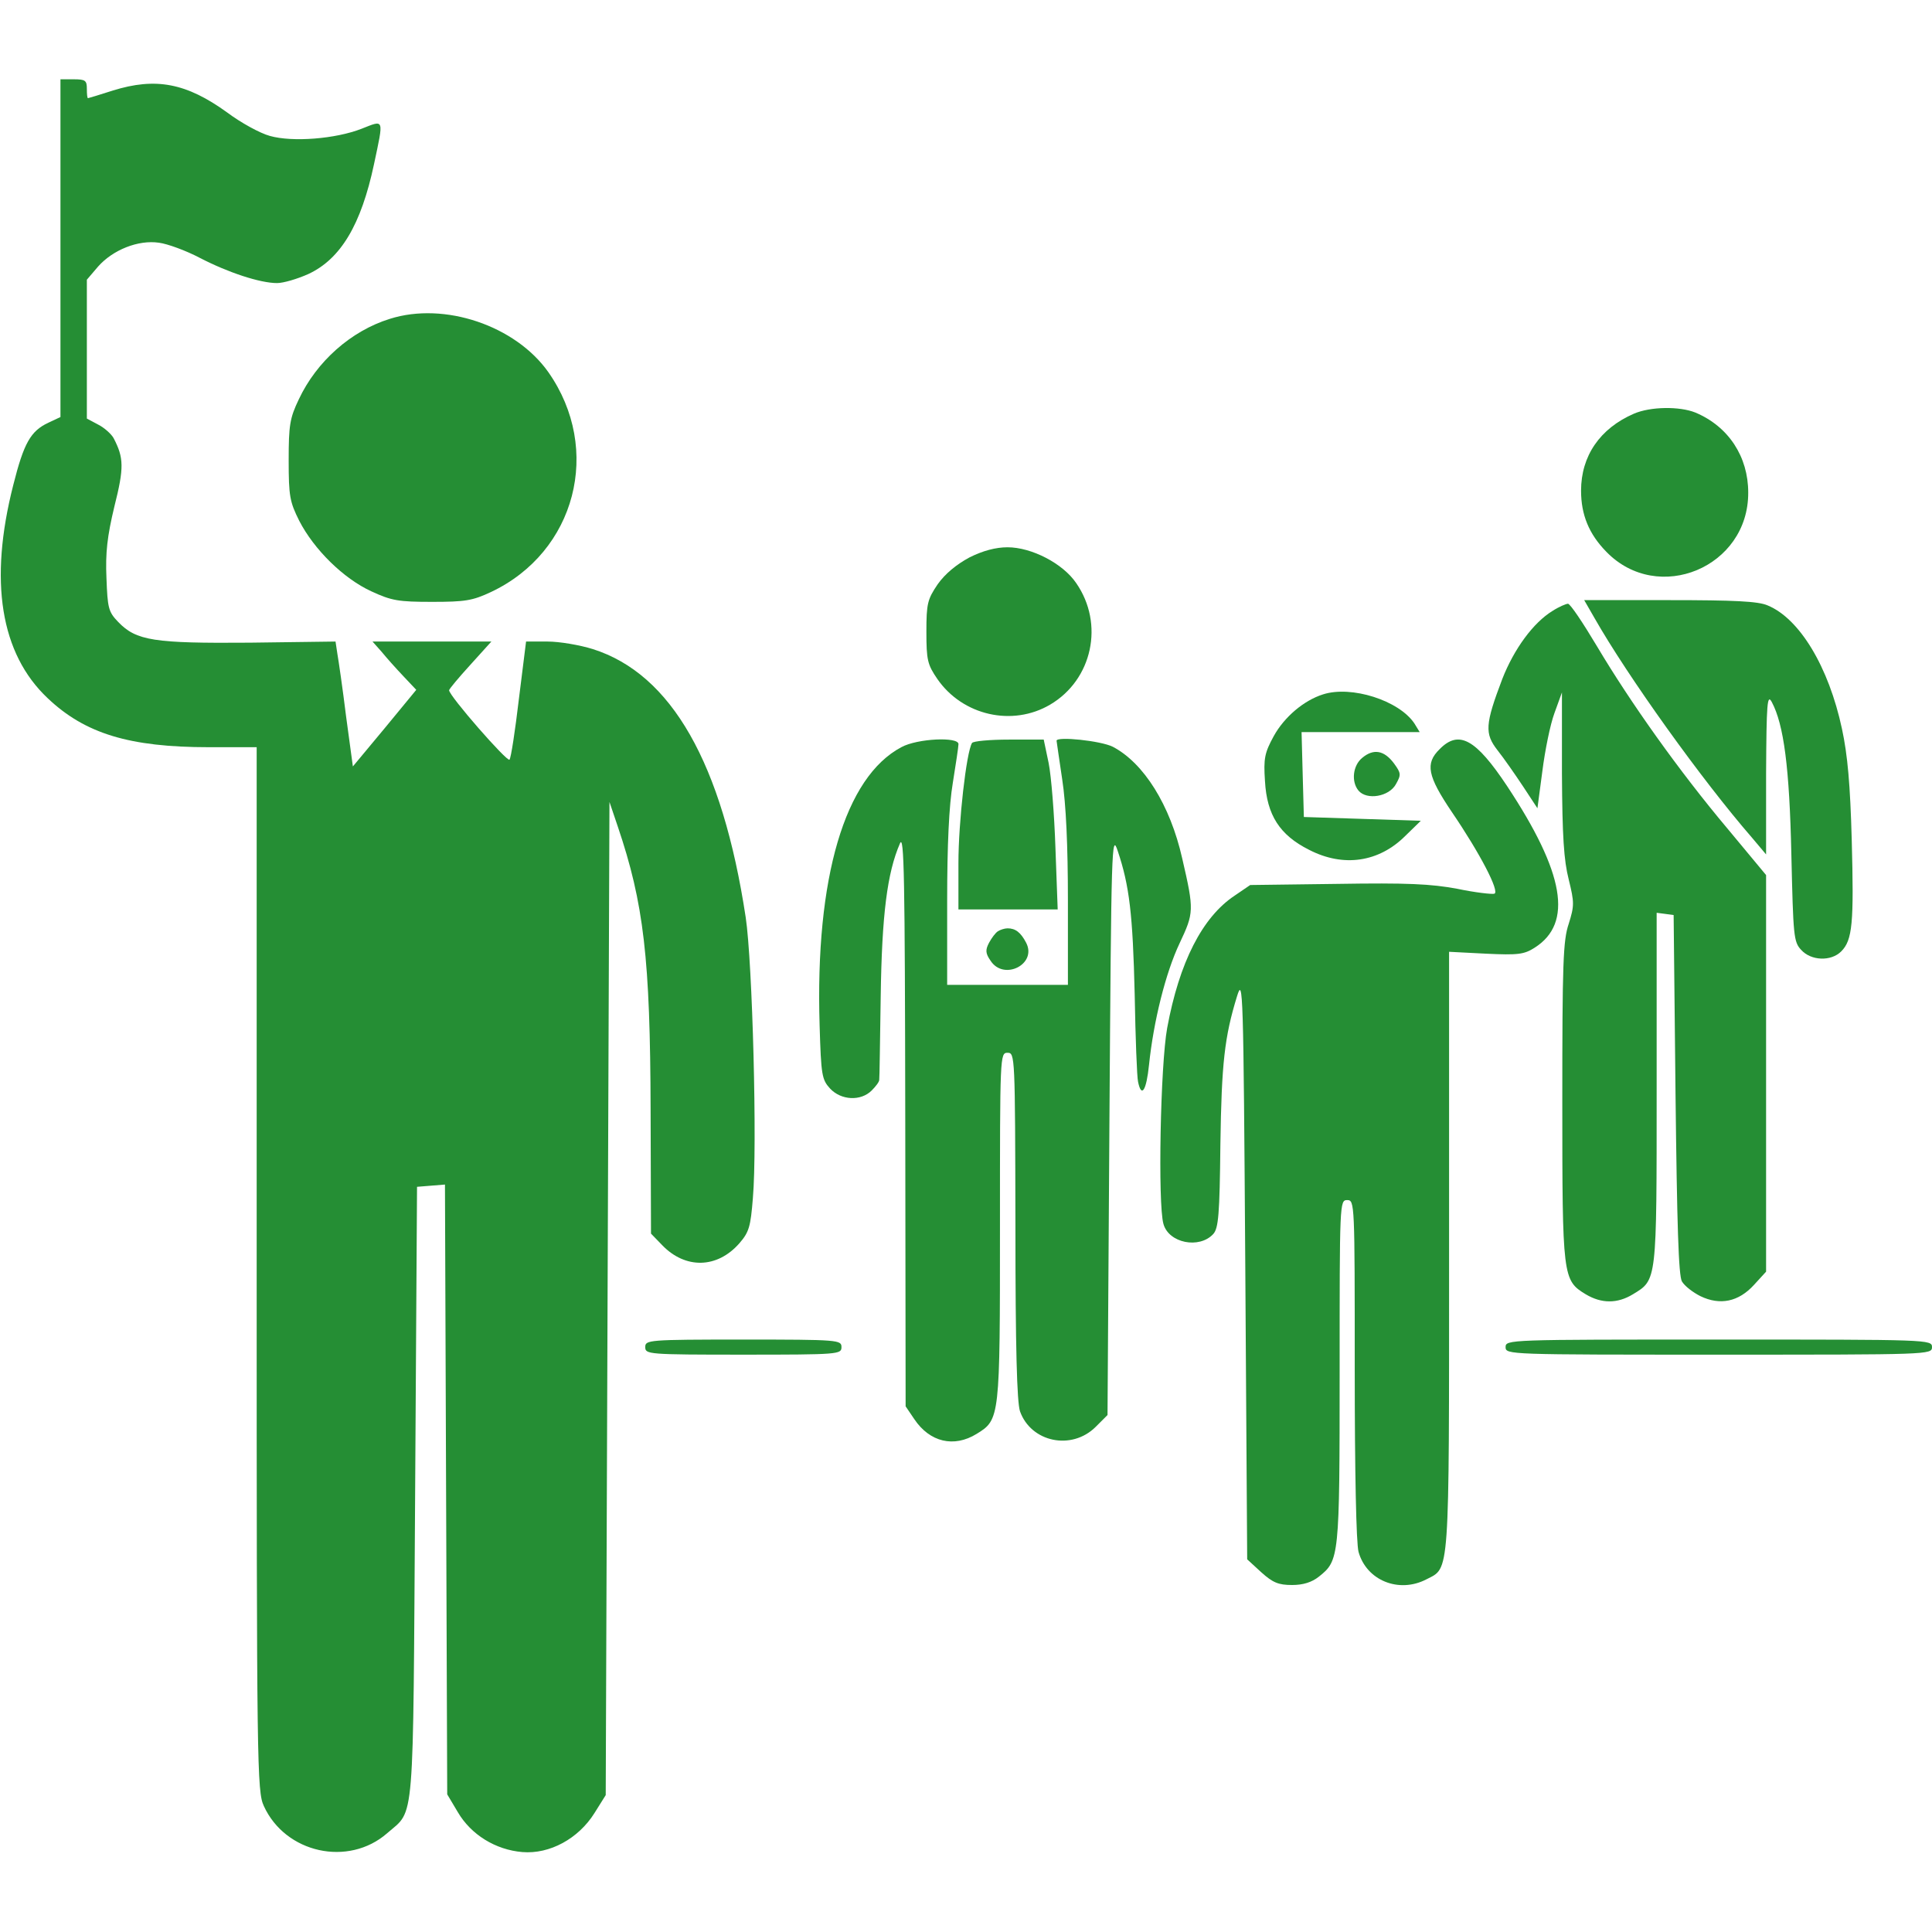
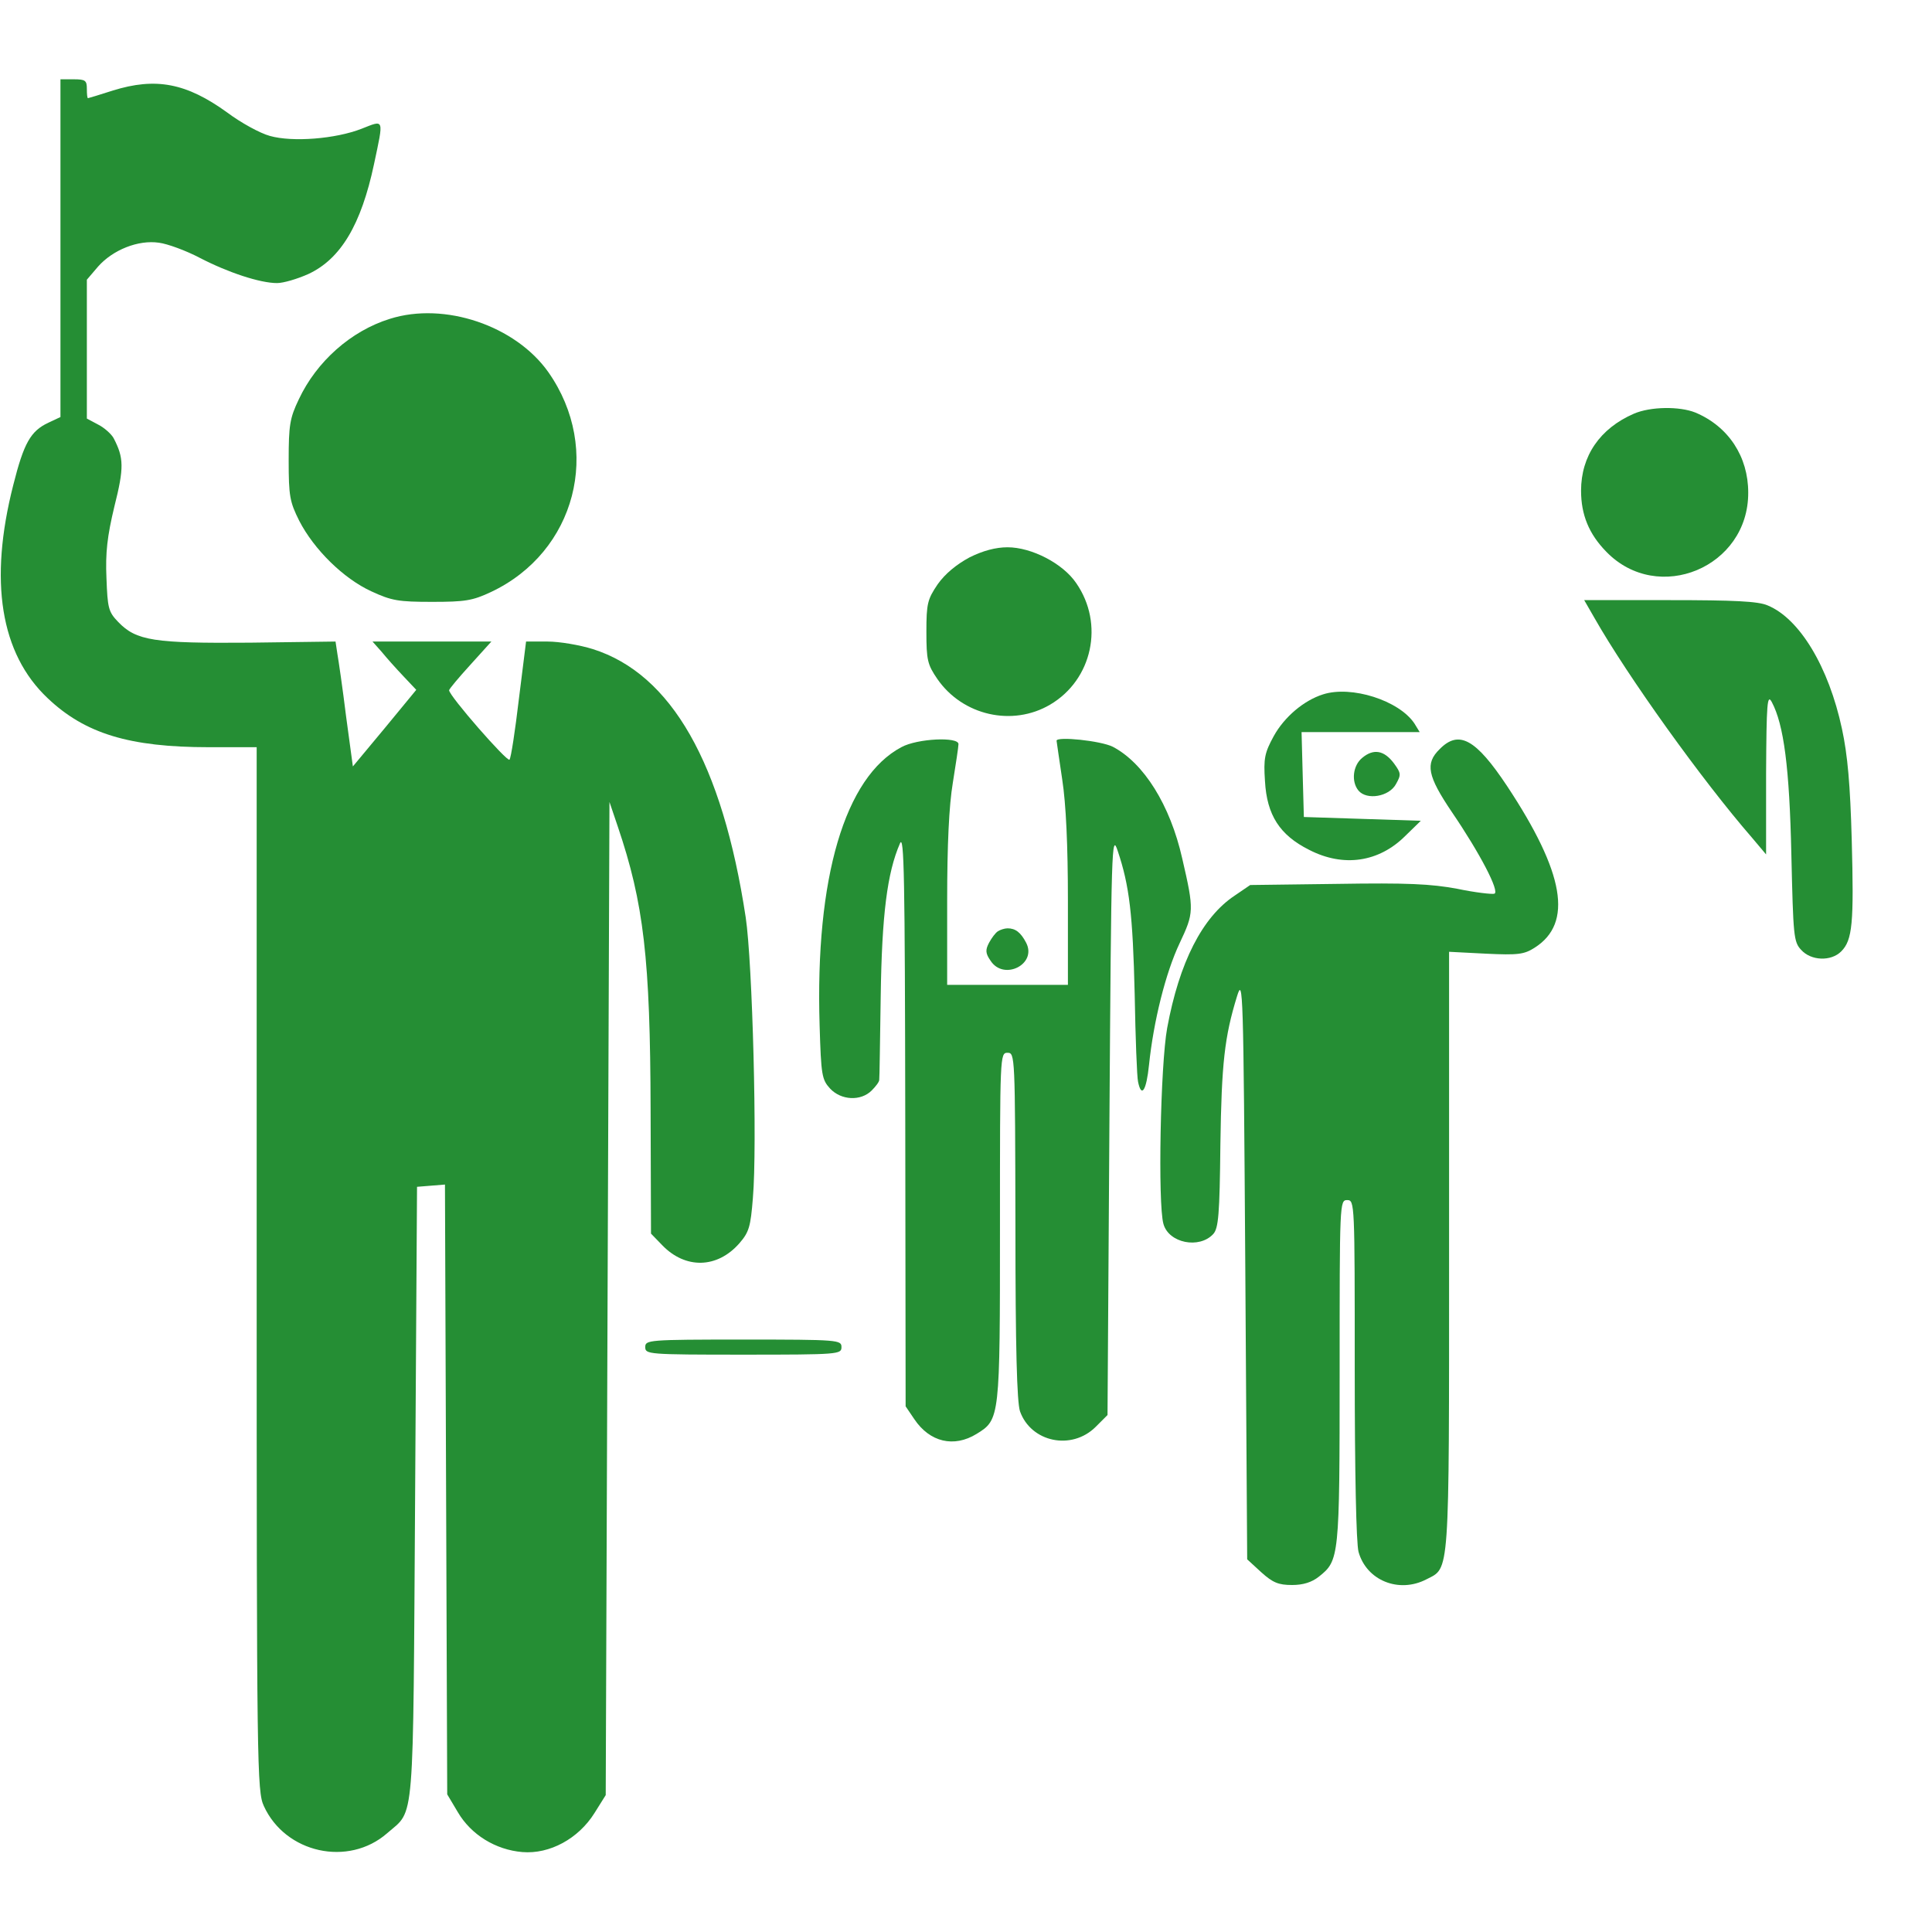
<svg xmlns="http://www.w3.org/2000/svg" width="48" height="48" viewBox="0 0 48 48" fill="none">
  <path d="M1.502 6.161V10.361L1.202 10.502C0.761 10.708 0.592 11.008 0.33 12.049C-0.28 14.439 0.011 16.239 1.183 17.345C2.111 18.227 3.217 18.564 5.186 18.564H6.377V31.52C6.377 43.933 6.386 44.505 6.555 44.87C7.089 46.042 8.655 46.389 9.62 45.545C10.314 44.936 10.258 45.527 10.314 37.08L10.361 29.486L10.708 29.458L11.055 29.43L11.083 37.005L11.111 44.58L11.373 45.02C11.702 45.583 12.311 45.958 12.977 46.014C13.661 46.071 14.373 45.677 14.767 45.049L15.049 44.599L15.095 32.261L15.142 19.924L15.348 20.533C15.995 22.445 16.155 23.805 16.164 27.583L16.174 30.649L16.455 30.939C17.027 31.53 17.814 31.52 18.367 30.892C18.611 30.611 18.648 30.48 18.705 29.767C18.817 28.483 18.695 23.908 18.527 22.792C17.945 18.958 16.68 16.745 14.73 16.127C14.402 16.024 13.895 15.939 13.605 15.939H13.07L12.892 17.364C12.799 18.152 12.695 18.836 12.658 18.874C12.602 18.939 11.158 17.289 11.158 17.149C11.158 17.12 11.392 16.839 11.683 16.52L12.208 15.939H10.727H9.255L9.48 16.192C9.602 16.342 9.845 16.614 10.024 16.802L10.342 17.139L9.555 18.095L8.767 19.042L8.598 17.795C8.514 17.111 8.411 16.408 8.383 16.249L8.336 15.939L6.208 15.967C3.827 15.986 3.386 15.92 2.936 15.452C2.692 15.199 2.673 15.105 2.645 14.364C2.617 13.736 2.664 13.324 2.842 12.583C3.086 11.617 3.077 11.374 2.823 10.886C2.767 10.783 2.589 10.624 2.439 10.549L2.158 10.399V8.674V6.949L2.439 6.62C2.805 6.208 3.433 5.955 3.948 6.03C4.164 6.058 4.623 6.227 4.961 6.405C5.664 6.77 6.461 7.033 6.883 7.033C7.042 7.033 7.389 6.93 7.661 6.808C8.467 6.433 8.973 5.58 9.292 4.08C9.536 2.927 9.555 2.974 8.983 3.199C8.336 3.452 7.267 3.536 6.705 3.377C6.461 3.311 5.983 3.049 5.645 2.795C4.633 2.064 3.873 1.914 2.795 2.252C2.477 2.355 2.195 2.439 2.186 2.439C2.167 2.439 2.158 2.336 2.158 2.205C2.158 1.999 2.12 1.97 1.83 1.97H1.502V6.161Z" fill="#258E34" />
  <path d="M9.684 7.922C8.719 8.222 7.866 8.981 7.425 9.919C7.2 10.387 7.172 10.566 7.172 11.438C7.172 12.328 7.2 12.469 7.434 12.938C7.8 13.65 8.531 14.372 9.225 14.691C9.731 14.925 9.9 14.953 10.734 14.953C11.55 14.953 11.738 14.925 12.197 14.709C14.306 13.716 14.972 11.166 13.622 9.244C12.806 8.091 11.044 7.491 9.684 7.922Z" fill="#258E34" />
  <path d="M40.594 10.278C39.75 10.644 39.281 11.328 39.281 12.191C39.281 12.79 39.478 13.269 39.909 13.709C41.194 15.031 43.444 14.094 43.434 12.237C43.434 11.347 42.947 10.597 42.122 10.25C41.728 10.091 41.006 10.1 40.594 10.278Z" fill="#258E34" />
  <path d="M24.084 13.85C23.756 14.028 23.484 14.253 23.297 14.515C23.044 14.89 23.016 14.993 23.016 15.697C23.016 16.4 23.044 16.512 23.288 16.869C23.916 17.778 25.153 18.059 26.091 17.506C27.141 16.887 27.441 15.5 26.738 14.487C26.409 14 25.631 13.597 25.031 13.597C24.741 13.597 24.422 13.681 24.084 13.85Z" fill="#258E34" />
  <path d="M39.612 15.35C40.438 16.803 42.284 19.381 43.531 20.816L43.878 21.228V19.213C43.888 17.46 43.906 17.235 44.019 17.441C44.319 18.003 44.459 19.072 44.506 21.238C44.553 23.253 44.562 23.403 44.75 23.6C44.994 23.872 45.491 23.891 45.744 23.638C46.025 23.357 46.062 22.935 46.006 20.872C45.969 19.503 45.903 18.753 45.763 18.107C45.434 16.569 44.712 15.369 43.916 15.041C43.681 14.938 43.081 14.91 41.478 14.91H39.359L39.612 15.35Z" fill="#258E34" />
-   <path d="M38.572 15.178C38.094 15.469 37.615 16.125 37.325 16.866C36.894 18 36.884 18.225 37.203 18.637C37.353 18.825 37.634 19.228 37.84 19.538L38.197 20.081L38.319 19.163C38.384 18.647 38.515 18 38.619 17.719L38.806 17.203V19.219C38.815 20.784 38.853 21.375 38.975 21.853C39.115 22.425 39.115 22.5 38.975 22.95C38.834 23.363 38.815 23.934 38.815 27.375C38.815 31.734 38.825 31.809 39.397 32.156C39.79 32.391 40.184 32.391 40.569 32.156C41.169 31.791 41.159 31.866 41.159 27.047V22.678L41.375 22.706L41.581 22.734L41.628 27.188C41.665 30.431 41.703 31.697 41.787 31.837C41.853 31.95 42.059 32.109 42.247 32.203C42.734 32.438 43.194 32.344 43.578 31.922L43.878 31.594V26.663V21.741L42.912 20.578C41.722 19.163 40.503 17.447 39.678 16.059C39.331 15.478 39.012 15 38.956 15C38.909 15 38.731 15.075 38.572 15.178Z" fill="#258E34" />
  <path d="M32.872 17.251C32.394 17.401 31.906 17.814 31.644 18.292C31.419 18.704 31.39 18.845 31.428 19.407C31.475 20.251 31.794 20.748 32.525 21.114C33.378 21.554 34.259 21.423 34.915 20.767L35.3 20.392L33.847 20.345L32.394 20.298L32.365 19.239L32.337 18.189H33.809H35.272L35.14 17.973C34.756 17.401 33.575 17.026 32.872 17.251Z" fill="#258E34" />
  <path d="M22.397 18.562C20.991 19.303 20.25 21.806 20.363 25.472C20.4 26.718 20.419 26.822 20.625 27.047C20.897 27.337 21.385 27.365 21.657 27.093C21.76 26.99 21.844 26.878 21.844 26.831C21.853 26.794 21.863 25.856 21.881 24.75C21.91 22.734 22.041 21.684 22.36 20.953C22.463 20.718 22.482 21.778 22.491 27.806L22.5 34.94L22.716 35.259C23.1 35.831 23.7 35.972 24.263 35.625C24.844 35.269 24.844 35.24 24.844 30.468C24.844 26.222 24.844 26.156 25.032 26.156C25.219 26.156 25.219 26.222 25.228 30.44C25.228 33.515 25.266 34.828 25.341 35.062C25.613 35.831 26.625 36.047 27.225 35.447L27.516 35.156L27.563 27.909C27.61 20.944 27.619 20.69 27.769 21.14C28.06 22.003 28.144 22.715 28.191 24.703C28.21 25.781 28.247 26.765 28.275 26.878C28.36 27.29 28.482 27.093 28.547 26.456C28.66 25.369 28.96 24.169 29.306 23.437C29.663 22.678 29.672 22.622 29.372 21.328C29.072 19.997 28.416 18.956 27.647 18.553C27.347 18.403 26.25 18.29 26.25 18.403C26.25 18.422 26.316 18.853 26.391 19.369C26.485 19.978 26.532 21.009 26.532 22.378V24.468H25.032H23.532V22.378C23.532 20.99 23.578 20.015 23.672 19.453C23.747 18.984 23.813 18.553 23.813 18.487C23.813 18.3 22.791 18.347 22.397 18.562Z" fill="#258E34" />
-   <path d="M24.15 18.459C24.009 18.684 23.812 20.428 23.812 21.441V22.594H25.041H26.278L26.222 21.066C26.194 20.231 26.119 19.284 26.053 18.956L25.931 18.375H25.069C24.591 18.375 24.178 18.413 24.15 18.459Z" fill="#258E34" />
  <path d="M35.767 18.613C35.402 18.969 35.467 19.279 36.067 20.169C36.77 21.2 37.267 22.157 37.127 22.204C37.07 22.222 36.648 22.175 36.208 22.082C35.552 21.96 34.961 21.932 33.227 21.96L31.061 21.988L30.677 22.25C29.87 22.785 29.299 23.91 28.998 25.541C28.83 26.46 28.764 29.91 28.905 30.407C29.036 30.885 29.795 31.035 30.142 30.66C30.273 30.519 30.302 30.172 30.32 28.438C30.349 26.413 30.424 25.757 30.733 24.754C30.883 24.266 30.892 24.519 30.939 31.494L30.986 38.741L31.333 39.06C31.623 39.322 31.764 39.379 32.102 39.379C32.373 39.379 32.589 39.313 32.767 39.172C33.273 38.769 33.283 38.713 33.283 34.082C33.283 29.882 33.283 29.816 33.47 29.816C33.658 29.816 33.658 29.882 33.658 34.007C33.658 36.585 33.695 38.338 33.752 38.554C33.949 39.266 34.755 39.594 35.439 39.238C36.02 38.938 36.002 39.266 36.002 31.091V23.647L36.92 23.694C37.717 23.732 37.867 23.713 38.13 23.544C39.086 22.935 38.87 21.688 37.445 19.532C36.667 18.36 36.245 18.125 35.767 18.613Z" fill="#258E34" />
  <path d="M33.846 18.827C33.612 19.015 33.565 19.418 33.752 19.643C33.959 19.887 34.512 19.793 34.681 19.483C34.812 19.249 34.812 19.212 34.634 18.968C34.39 18.64 34.127 18.593 33.846 18.827Z" fill="#258E34" />
  <path d="M24.79 23.139C24.733 23.176 24.64 23.298 24.574 23.42C24.48 23.598 24.48 23.683 24.611 23.87C24.94 24.376 25.774 23.954 25.493 23.42C25.361 23.167 25.23 23.064 25.033 23.064C24.958 23.064 24.846 23.101 24.79 23.139Z" fill="#258E34" />
  <path d="M16.031 33.469C16.031 33.647 16.097 33.656 18.469 33.656C20.841 33.656 20.906 33.647 20.906 33.469C20.906 33.291 20.841 33.281 18.469 33.281C16.097 33.281 16.031 33.291 16.031 33.469Z" fill="#258E34" />
-   <path d="M37.406 33.469C37.406 33.656 37.472 33.656 42.703 33.656C47.934 33.656 48 33.656 48 33.469C48 33.281 47.934 33.281 42.703 33.281C37.472 33.281 37.406 33.281 37.406 33.469Z" fill="#258E34" />
</svg>